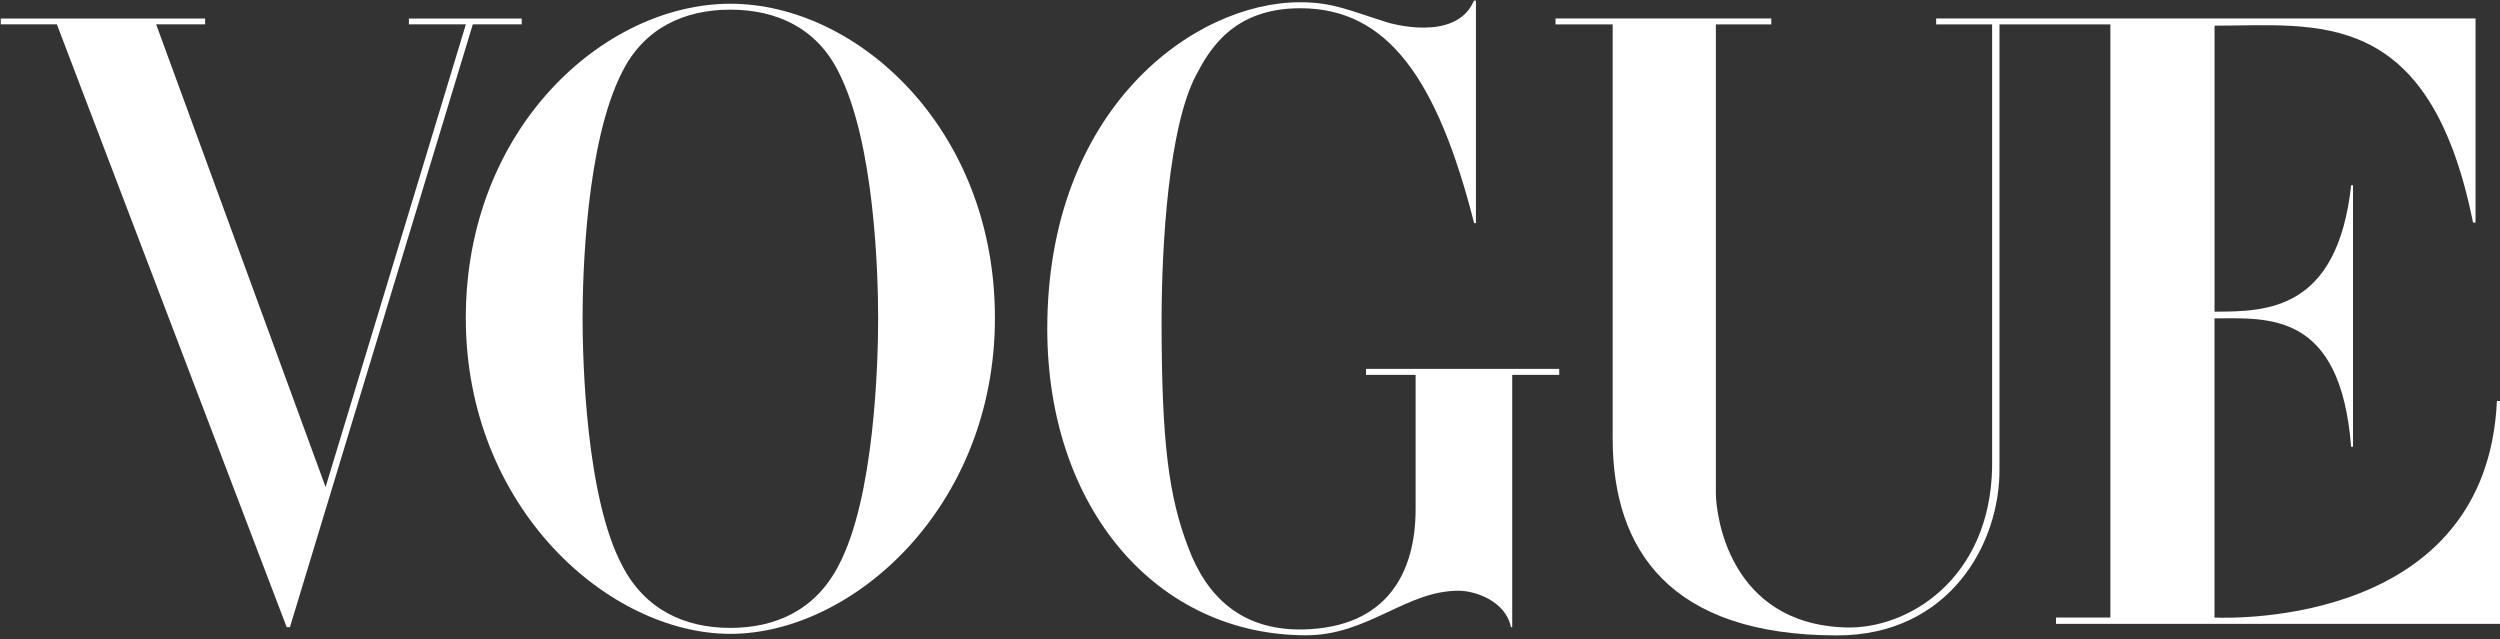
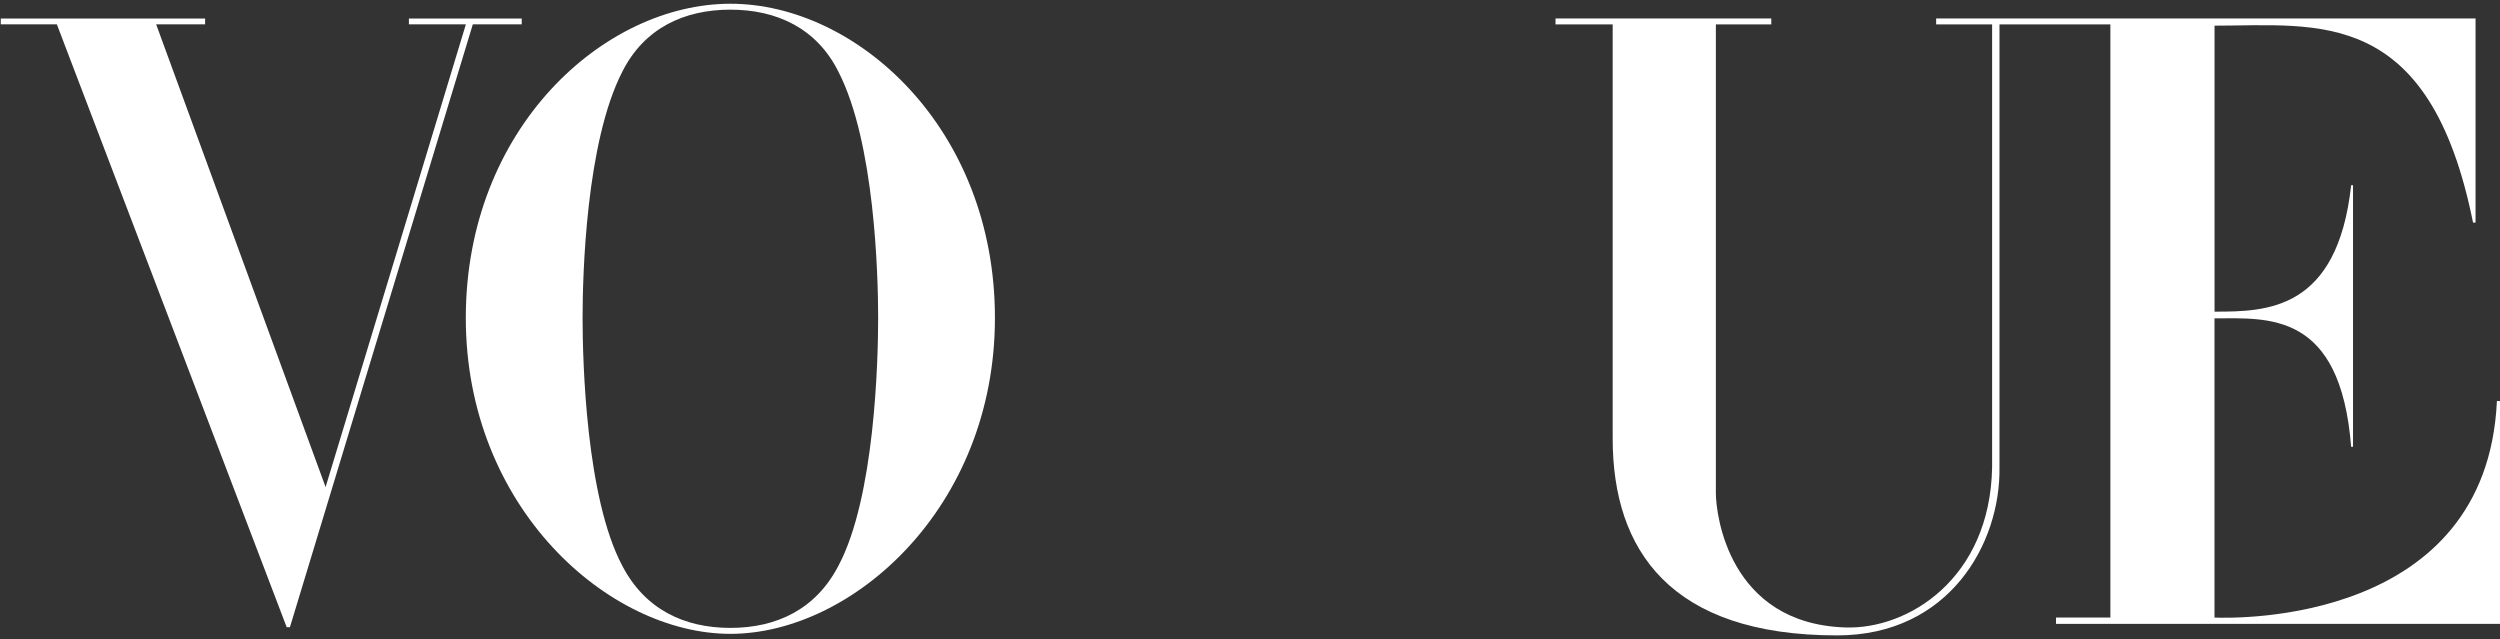
<svg xmlns="http://www.w3.org/2000/svg" width="219" height="56" viewBox="0 0 219 56" fill="none">
  <rect x="0" y="0" width="219" height="56" fill="#333333" stroke="none" />
  <path d="M218.73 35.121C217.834 54.636 195.894 54.174 193.99 54.1V27.886C198.67 27.886 205.023 27.223 205.959 39.141H206.124V16.224H205.962C204.756 27.223 198.551 27.301 193.994 27.301V2.248C202.993 2.248 212.819 0.506 216.639 19.502H216.858V1.616H169.607V2.138H174.509V40.95C174.329 50.694 167.156 55.161 161.623 54.965C151.472 54.611 150.31 45.13 150.31 43.182V2.138H155.165V1.616H136.264V2.138H141.271V38.428C141.271 48.157 146.285 55.661 160.928 55.661C170.748 55.661 175.254 47.617 175.154 40.95V2.138H179.606H184.869V54.093H180.107V54.653H219V35.139L218.73 35.121Z" fill="white" />
-   <path d="M119.659 32.836H124.008V44.59C124.008 50.03 121.625 54.997 114.087 55.142C108.666 55.217 105.689 52.191 104.106 48C102.385 43.515 101.755 38.811 101.755 28.148C101.755 21.308 102.385 11.16 104.764 6.604C105.891 4.476 107.939 0.697 113.958 0.722C121.517 0.75 125.894 6.824 129.133 19.544H129.292V0.055H129.119C127.532 3.805 121.56 1.971 121.56 1.971C118.252 0.942 116.798 0.197 113.889 0.197C104.566 0.197 91.741 9.532 91.741 28.798C91.741 44.534 101.327 55.65 114.418 55.65C119.839 55.65 123.147 51.747 127.776 51.747C129.216 51.747 131.898 52.645 132.359 54.94H132.47V32.836H136.588V32.31H119.67L119.659 32.836Z" fill="white" />
  <path d="M63.982 0.328C52.924 0.328 40.804 11.22 40.804 27.85C40.804 44.48 53.32 55.525 63.982 55.525C74.644 55.525 87.156 44.487 87.156 27.85C87.156 11.213 75.04 0.328 63.982 0.328ZM73.448 49.557C71.462 53.386 68.02 55.004 63.982 55.004C59.943 55.004 56.498 53.386 54.511 49.557C51.333 43.597 51.034 31.604 51.034 27.85C51.034 24.096 51.333 12.469 54.511 6.288C56.433 2.46 59.939 0.846 63.982 0.846C68.024 0.846 71.541 2.46 73.448 6.288C76.627 12.469 76.926 24.096 76.926 27.85C76.926 31.604 76.627 43.597 73.448 49.557Z" fill="white" />
  <path d="M45.703 2.13V1.623H35.819V2.13H40.811L28.522 42.667L13.678 2.13H17.968V1.623H0.068V2.13H4.981L25.113 54.94H25.398L41.419 2.13H45.703Z" fill="white" />
</svg>